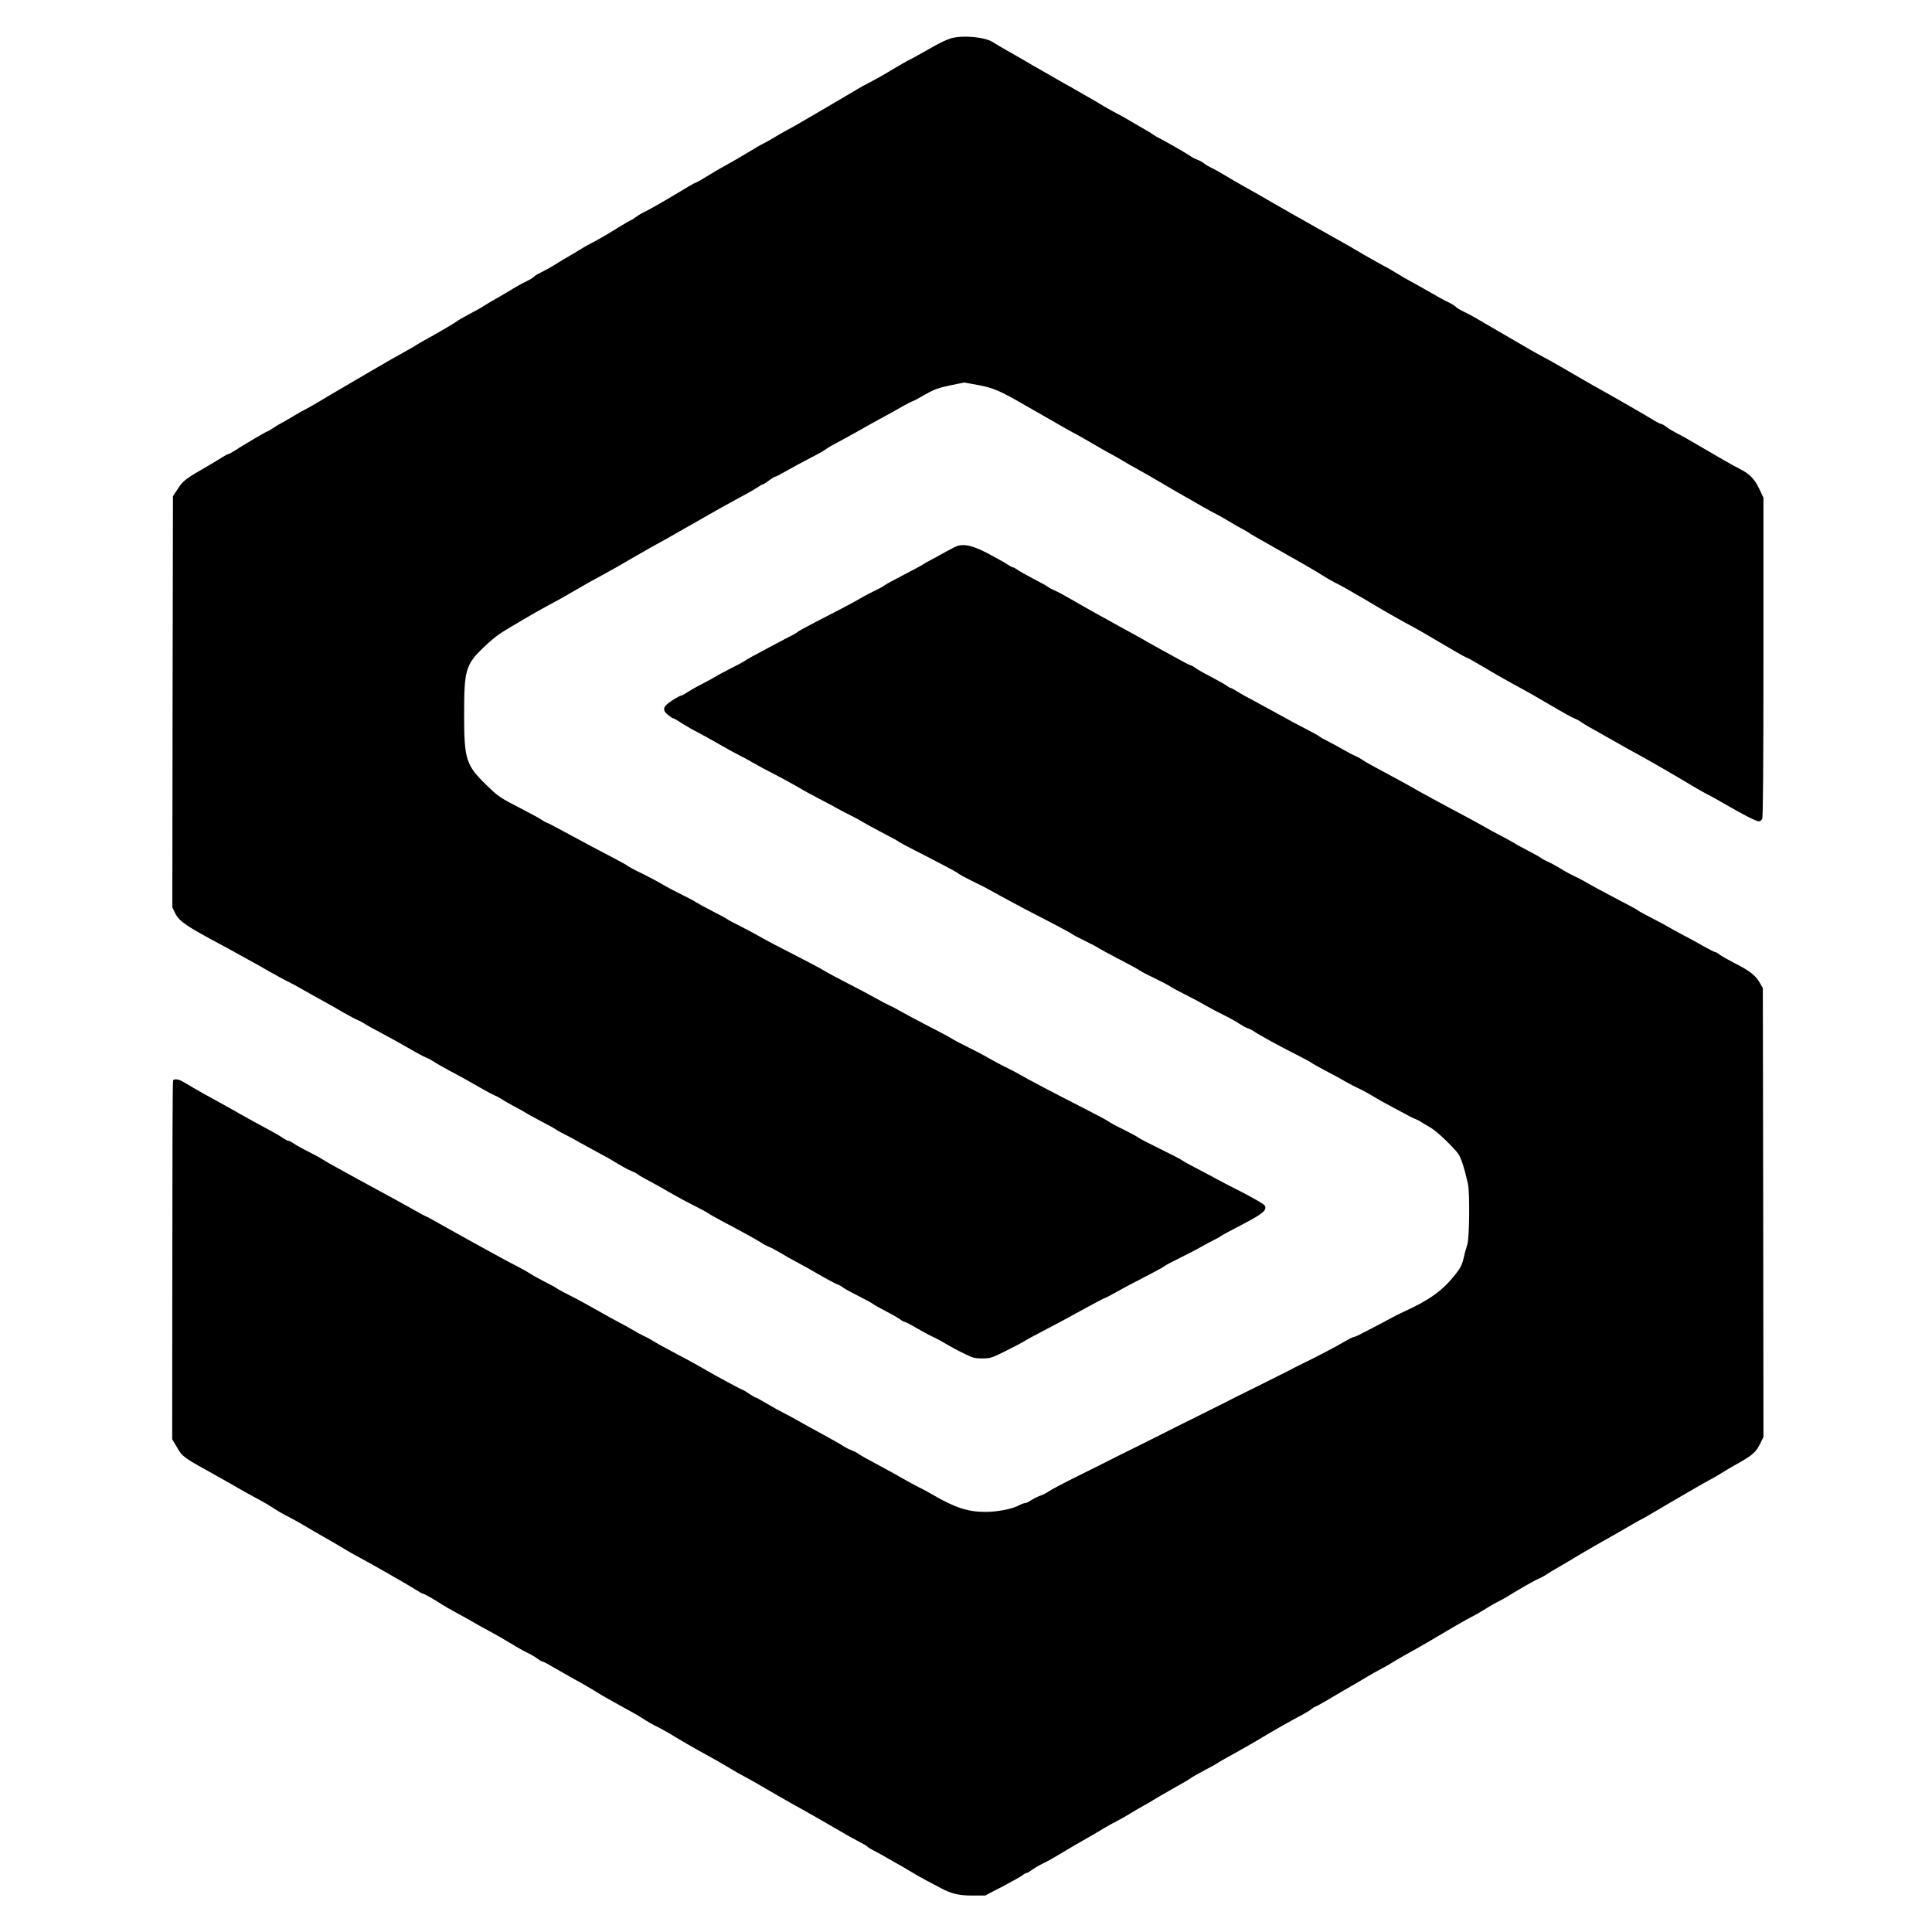
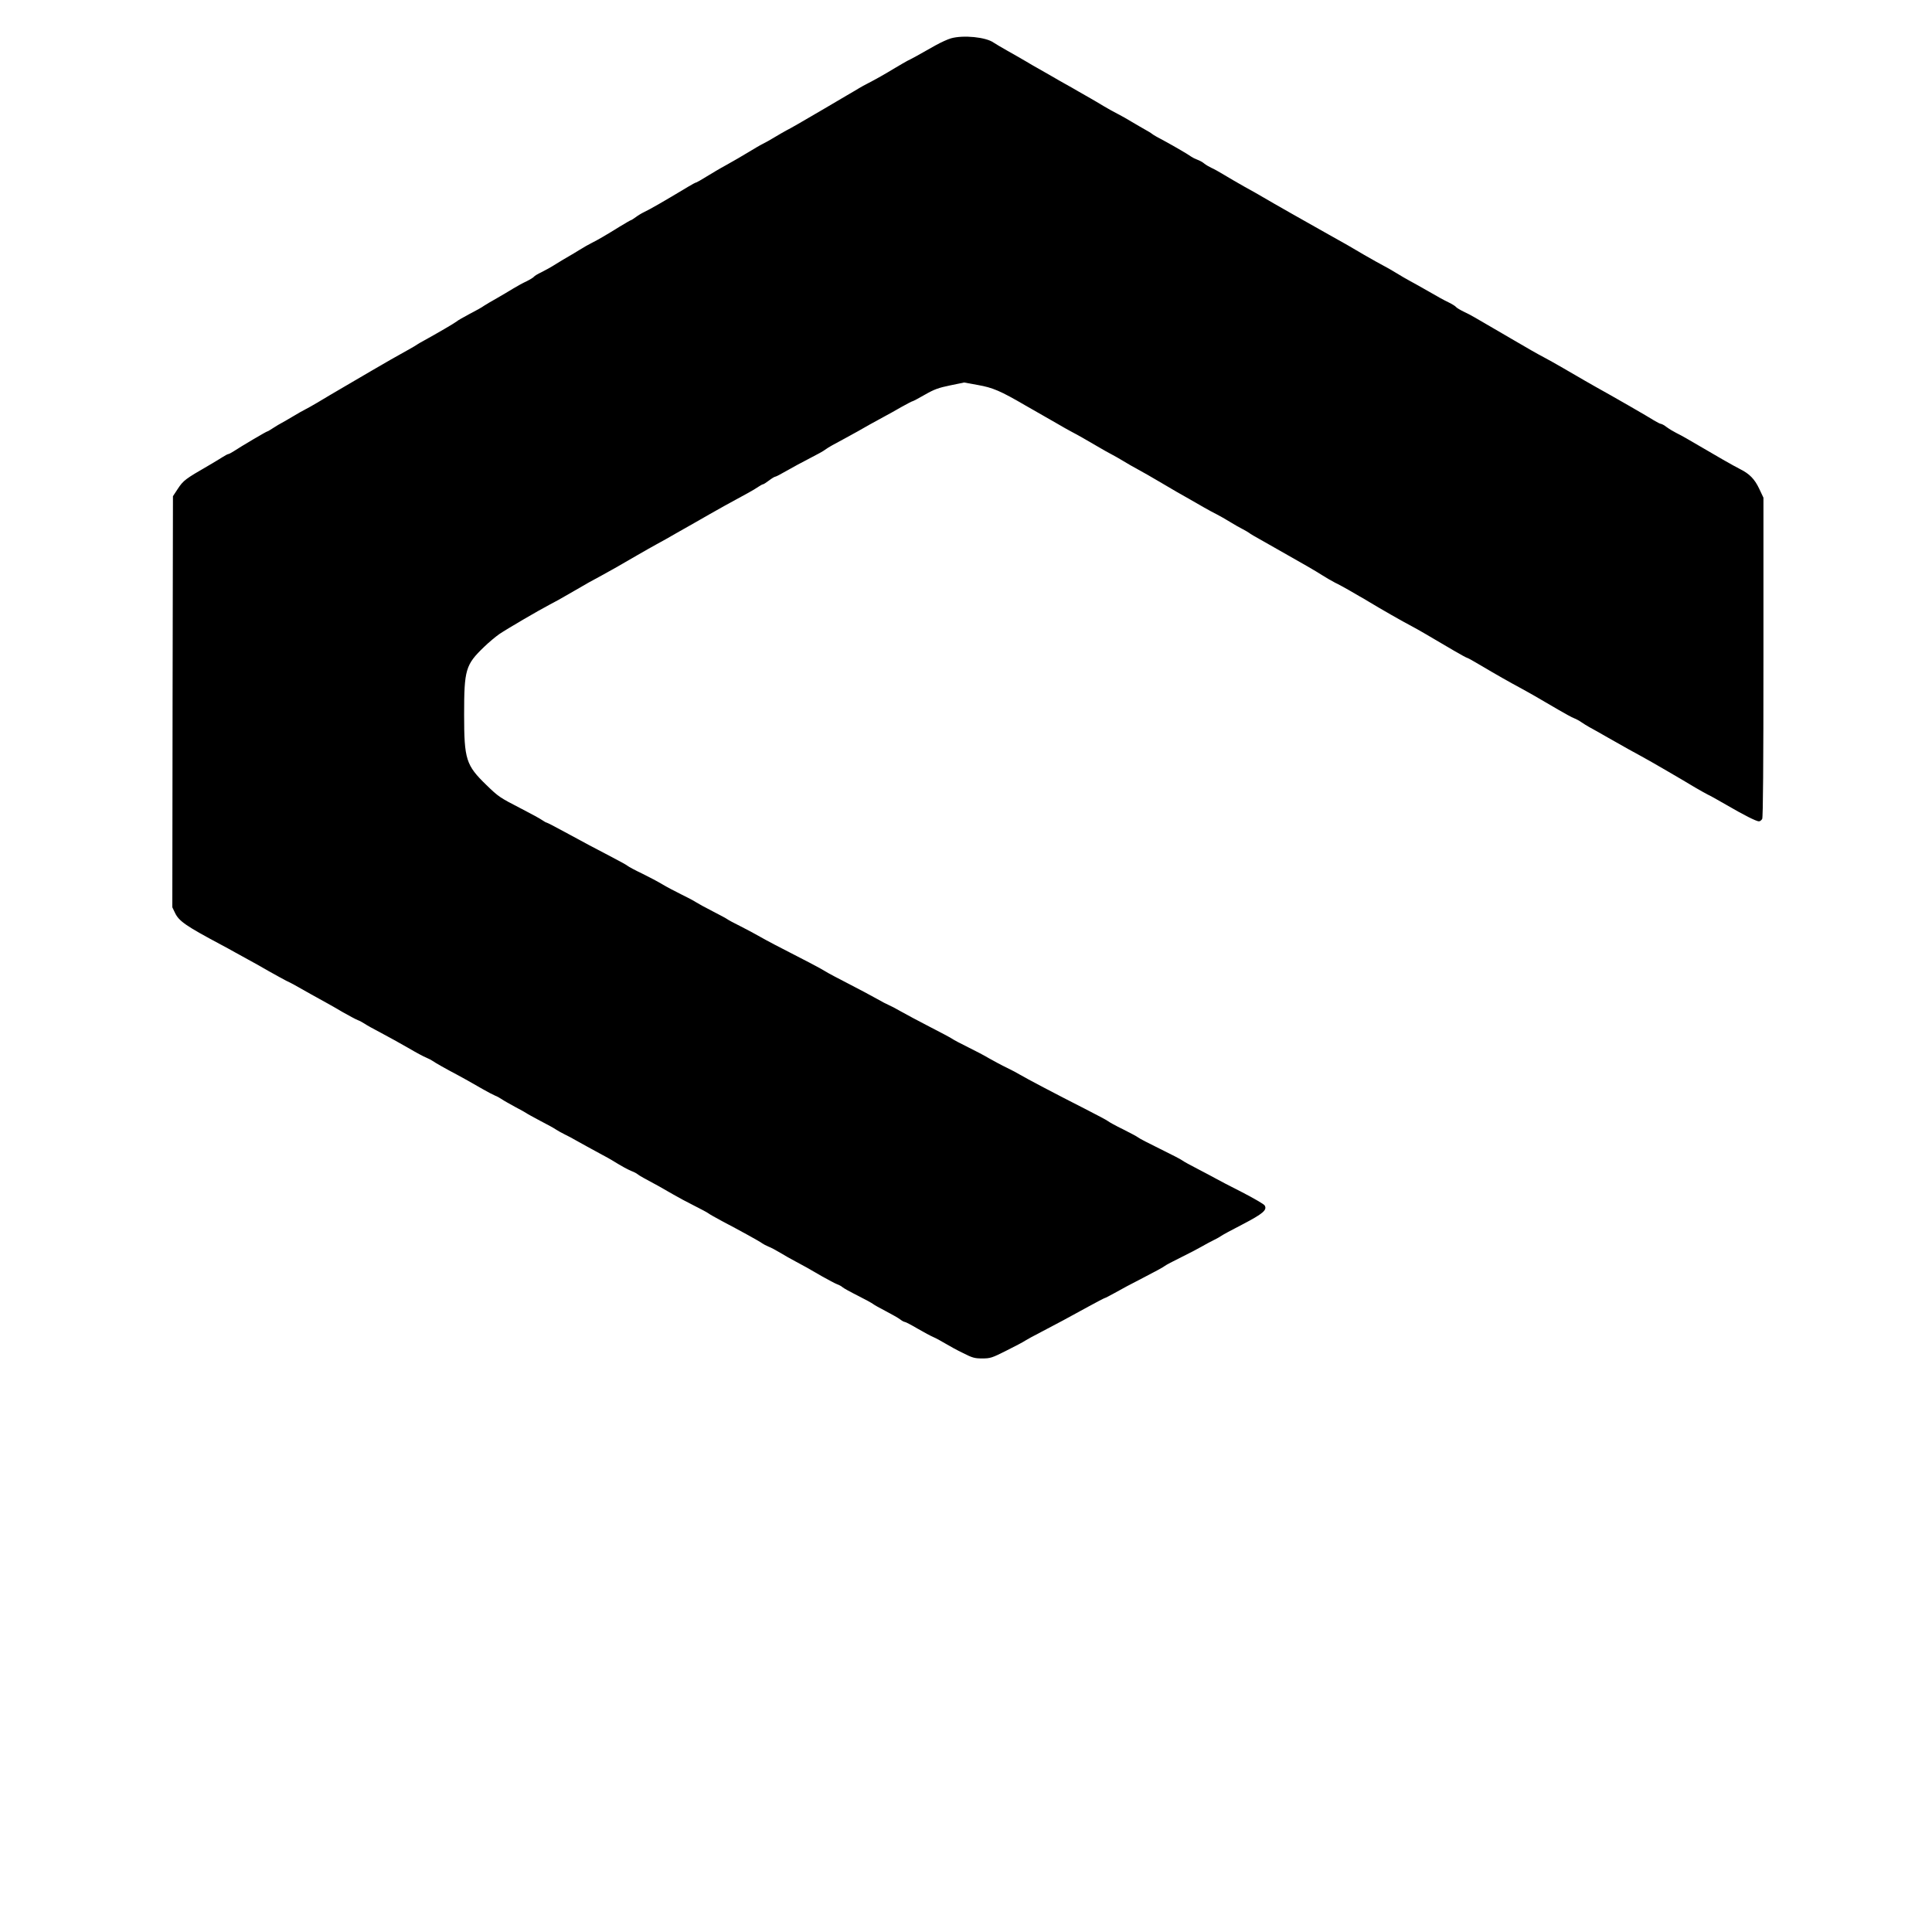
<svg xmlns="http://www.w3.org/2000/svg" version="1.0" width="1536pt" height="1536pt" viewBox="0 0 1536 1536" preserveAspectRatio="xMidYMid meet">
  <g transform="translate(0,1536) scale(0.1,-0.1)" fill="#000000" stroke="none">
    <path d="M7560 15055 c-25 -7 -80 -32 -123 -56 -146 -83 -192 -108 -222 -122 -16 -9 -59 -33 -95 -55 -91 -55 -157 -92 -215 -122 -27 -14 -61 -32 -75 -41 -14 -9 -59 -35 -100 -59 -41 -24 -122 -72 -180 -106 -168 -99 -273 -159 -300 -172 -14 -7 -54 -31 -90 -52 -36 -22 -79 -46 -96 -54 -17 -8 -68 -38 -114 -66 -45 -28 -124 -73 -174 -101 -50 -27 -122 -70 -161 -94 -38 -24 -74 -44 -78 -45 -5 0 -34 -15 -65 -34 -191 -115 -306 -181 -351 -202 -19 -9 -49 -27 -66 -40 -18 -13 -35 -24 -38 -24 -3 0 -43 -23 -89 -51 -108 -67 -173 -105 -223 -130 -22 -11 -65 -35 -95 -54 -30 -19 -71 -43 -90 -54 -19 -10 -64 -38 -100 -60 -36 -23 -88 -52 -117 -66 -28 -13 -54 -29 -58 -35 -4 -6 -30 -22 -58 -36 -29 -13 -77 -40 -107 -58 -30 -19 -89 -53 -130 -77 -41 -23 -87 -50 -102 -60 -14 -11 -66 -40 -115 -65 -48 -26 -95 -52 -103 -60 -14 -12 -163 -99 -260 -152 -25 -13 -49 -28 -55 -32 -5 -4 -30 -19 -55 -33 -68 -37 -238 -134 -300 -171 -30 -18 -126 -74 -212 -124 -87 -51 -188 -110 -225 -133 -38 -22 -81 -47 -98 -55 -16 -8 -59 -32 -95 -54 -36 -21 -76 -45 -90 -52 -14 -7 -44 -25 -67 -40 -23 -15 -44 -28 -48 -28 -7 0 -207 -118 -266 -157 -19 -12 -39 -23 -44 -23 -5 0 -25 -11 -44 -23 -20 -13 -70 -43 -111 -67 -187 -108 -202 -119 -247 -187 l-38 -58 -3 -1634 -2 -1634 21 -44 c32 -67 86 -104 367 -254 37 -20 90 -48 117 -64 28 -16 73 -40 100 -55 28 -15 100 -55 160 -90 61 -34 124 -69 140 -77 17 -7 46 -23 65 -33 19 -11 80 -45 135 -76 55 -30 114 -63 130 -72 17 -9 71 -40 120 -69 50 -28 103 -57 119 -63 16 -6 40 -19 55 -29 14 -10 73 -43 131 -73 58 -31 155 -84 215 -119 61 -36 126 -71 145 -78 19 -8 42 -20 50 -26 14 -11 109 -65 195 -110 47 -25 102 -56 203 -114 40 -23 84 -46 99 -52 14 -5 37 -18 52 -28 14 -10 62 -37 106 -61 44 -23 85 -46 90 -50 6 -5 56 -32 110 -61 55 -28 111 -59 125 -69 14 -9 45 -27 70 -39 25 -12 65 -33 90 -48 43 -24 126 -70 215 -118 22 -11 51 -28 65 -36 86 -53 129 -76 160 -89 19 -7 42 -19 50 -26 13 -11 53 -33 170 -96 19 -11 69 -39 110 -63 41 -24 118 -65 170 -91 52 -26 102 -53 110 -59 8 -7 58 -35 110 -63 141 -74 303 -163 320 -177 8 -6 31 -18 50 -26 19 -7 62 -30 95 -50 33 -20 87 -51 120 -68 74 -39 96 -52 210 -118 50 -28 104 -57 120 -63 17 -6 37 -17 45 -25 8 -7 62 -37 120 -66 58 -29 112 -59 121 -66 8 -7 55 -33 103 -58 48 -25 99 -54 113 -65 14 -11 31 -20 37 -20 6 0 52 -24 101 -53 50 -29 106 -59 125 -67 19 -8 62 -31 95 -51 33 -20 97 -55 143 -77 73 -37 91 -42 151 -42 64 0 77 4 192 62 68 34 135 69 149 79 14 9 70 40 125 68 126 66 217 114 376 202 69 38 129 69 132 69 4 0 40 19 80 41 40 23 142 78 227 121 85 44 162 85 170 93 8 7 67 38 130 69 63 31 138 70 165 86 28 16 70 39 95 51 25 12 51 27 59 33 7 6 84 48 170 92 163 85 198 115 175 151 -6 10 -87 57 -180 105 -93 47 -185 95 -204 106 -19 11 -84 45 -145 77 -60 31 -117 62 -125 69 -8 7 -87 48 -175 91 -88 43 -167 84 -175 91 -8 7 -62 36 -120 65 -58 28 -112 58 -120 65 -8 7 -91 51 -185 99 -223 113 -473 245 -516 271 -19 12 -65 36 -104 55 -38 18 -101 52 -140 74 -38 23 -115 63 -170 90 -55 27 -112 57 -126 67 -15 10 -96 53 -180 96 -85 44 -187 98 -227 121 -40 23 -84 46 -97 51 -13 5 -57 28 -97 51 -40 23 -141 76 -224 119 -82 42 -163 85 -178 95 -15 10 -73 42 -129 71 -277 142 -337 174 -395 207 -35 20 -105 58 -155 83 -51 25 -97 50 -103 55 -6 5 -59 34 -118 64 -59 30 -119 63 -134 73 -15 10 -67 38 -117 62 -49 24 -117 60 -150 80 -33 20 -105 58 -160 85 -55 26 -107 54 -115 61 -8 7 -62 37 -120 67 -147 76 -224 118 -381 203 -75 41 -139 74 -143 74 -4 0 -20 9 -36 20 -15 11 -90 52 -166 91 -173 89 -181 95 -277 188 -162 157 -177 203 -177 559 0 359 11 397 160 540 36 35 90 80 120 101 59 40 310 187 400 234 54 28 72 38 200 112 85 50 142 82 212 119 70 38 153 85 283 161 55 32 126 72 157 89 32 17 104 57 160 90 57 32 121 69 143 81 22 13 72 41 110 63 66 38 172 97 309 171 33 18 72 41 87 52 15 10 31 19 36 19 4 0 26 14 47 30 22 17 44 30 49 30 6 0 46 21 91 47 45 26 128 71 185 100 57 29 111 59 120 67 9 7 34 23 56 35 22 12 69 38 105 57 36 20 81 45 100 55 19 11 62 35 95 54 33 18 85 47 115 63 30 16 92 50 136 76 45 25 85 46 89 46 4 0 48 23 98 52 75 43 109 55 201 74 l111 23 110 -20 c118 -21 178 -46 380 -164 55 -32 118 -68 140 -80 22 -13 72 -41 110 -63 39 -23 90 -52 115 -65 54 -28 111 -61 205 -116 39 -23 88 -51 110 -62 22 -11 65 -36 95 -54 30 -19 82 -48 115 -66 32 -17 114 -64 180 -103 124 -73 142 -84 235 -136 30 -17 82 -47 115 -66 33 -19 78 -43 100 -54 22 -11 69 -38 105 -60 36 -22 81 -48 100 -57 19 -10 42 -23 50 -29 16 -12 22 -16 205 -119 244 -138 322 -183 375 -217 31 -20 78 -47 105 -61 28 -13 76 -40 108 -58 32 -19 70 -41 86 -50 15 -8 50 -28 77 -45 93 -56 256 -150 344 -196 52 -28 102 -57 331 -192 53 -31 99 -56 103 -56 5 0 56 -29 115 -64 104 -62 227 -132 326 -185 64 -35 92 -51 285 -164 53 -31 108 -61 124 -67 16 -6 42 -20 59 -32 17 -12 45 -29 61 -38 17 -9 85 -47 151 -85 141 -80 203 -115 265 -148 60 -32 342 -196 427 -248 38 -22 82 -47 98 -55 17 -7 84 -45 150 -83 139 -81 238 -131 259 -131 9 0 20 9 26 19 7 13 10 433 10 1287 l0 1267 -34 72 c-36 76 -77 118 -151 155 -59 30 -167 92 -430 246 -22 13 -58 32 -80 43 -22 11 -55 31 -74 45 -19 15 -40 26 -46 26 -6 0 -31 13 -56 28 -38 25 -339 198 -464 267 -42 24 -94 53 -260 150 -55 32 -123 70 -150 84 -41 21 -127 70 -265 151 -8 5 -37 22 -65 38 -49 28 -139 81 -220 128 -22 13 -63 35 -92 48 -28 14 -54 30 -58 36 -4 6 -30 22 -58 36 -29 13 -99 52 -157 86 -58 33 -125 71 -150 84 -25 13 -74 42 -110 64 -36 22 -83 49 -105 60 -22 11 -89 49 -150 84 -104 62 -157 92 -281 161 -157 88 -443 250 -524 298 -25 15 -90 52 -145 82 -55 31 -129 74 -165 96 -36 22 -81 47 -100 55 -19 9 -44 24 -55 33 -11 10 -36 24 -55 31 -19 7 -40 18 -47 23 -26 19 -132 81 -213 125 -47 24 -92 50 -100 57 -8 7 -33 22 -55 34 -22 12 -69 40 -105 61 -36 22 -87 51 -115 65 -27 14 -77 41 -110 61 -33 20 -80 48 -105 62 -25 14 -69 39 -98 56 -29 17 -74 43 -100 57 -26 14 -76 43 -112 64 -36 20 -83 48 -105 60 -22 12 -67 38 -100 58 -33 19 -98 57 -145 83 -47 26 -96 56 -110 65 -61 44 -241 62 -340 34z" />
-     <path d="M7623 11023 c-13 -2 -55 -23 -95 -45 -40 -23 -97 -53 -126 -69 -30 -15 -59 -32 -65 -37 -7 -6 -75 -42 -152 -82 -77 -40 -147 -78 -155 -85 -8 -7 -40 -25 -70 -39 -30 -14 -75 -37 -100 -52 -25 -15 -94 -53 -155 -85 -60 -31 -164 -85 -230 -119 -66 -34 -127 -68 -135 -75 -8 -7 -33 -22 -55 -32 -22 -11 -69 -36 -105 -55 -202 -107 -246 -132 -260 -143 -8 -6 -62 -35 -120 -64 -58 -30 -110 -58 -117 -63 -7 -5 -51 -30 -98 -54 -48 -24 -103 -56 -123 -69 -20 -14 -41 -25 -47 -25 -6 0 -39 -18 -73 -40 -73 -48 -80 -73 -31 -114 17 -14 35 -26 39 -26 5 0 38 -18 72 -41 35 -22 90 -54 123 -70 33 -17 114 -62 180 -100 66 -38 136 -76 155 -85 19 -9 66 -34 105 -57 38 -22 117 -65 175 -94 58 -30 139 -74 180 -98 41 -25 118 -67 170 -94 52 -27 120 -63 150 -80 30 -17 79 -42 107 -56 29 -14 72 -37 95 -52 24 -14 95 -53 158 -86 63 -32 121 -64 129 -71 8 -6 64 -36 125 -67 198 -101 331 -171 346 -184 8 -7 53 -32 100 -55 47 -23 94 -47 105 -52 32 -18 121 -66 183 -100 97 -53 171 -92 337 -177 88 -46 167 -88 175 -95 8 -7 56 -32 105 -56 50 -24 101 -51 115 -61 14 -9 88 -49 165 -89 77 -40 147 -78 155 -85 8 -6 60 -34 115 -60 55 -27 112 -56 126 -66 14 -10 68 -39 120 -65 52 -26 126 -65 164 -88 39 -22 105 -57 148 -78 43 -21 97 -51 120 -67 23 -15 53 -32 67 -36 14 -4 36 -15 50 -25 40 -28 206 -119 326 -179 61 -31 117 -61 125 -67 8 -7 57 -34 109 -62 52 -27 127 -67 165 -90 39 -22 87 -47 106 -55 19 -8 68 -34 109 -59 41 -25 89 -52 105 -60 17 -9 71 -38 121 -65 50 -28 101 -54 113 -58 13 -4 38 -17 56 -29 19 -11 53 -32 76 -46 46 -28 169 -145 211 -201 24 -32 52 -120 79 -244 15 -71 11 -429 -5 -477 -8 -24 -22 -74 -30 -111 -13 -55 -26 -80 -70 -135 -100 -124 -201 -197 -396 -286 -47 -22 -89 -43 -95 -47 -9 -6 -180 -96 -267 -140 -20 -11 -42 -19 -48 -19 -6 0 -44 -20 -83 -43 -40 -24 -151 -83 -247 -131 -96 -47 -186 -93 -200 -101 -14 -7 -122 -61 -240 -120 -118 -58 -226 -112 -240 -120 -14 -7 -122 -61 -240 -120 -118 -58 -226 -112 -240 -120 -14 -7 -122 -61 -240 -120 -118 -58 -226 -112 -240 -120 -14 -7 -114 -57 -223 -111 -109 -54 -212 -108 -229 -121 -17 -12 -47 -28 -67 -34 -20 -7 -52 -23 -71 -35 -19 -13 -42 -24 -50 -24 -9 0 -34 -9 -55 -21 -53 -27 -169 -49 -260 -49 -139 0 -241 33 -415 134 -36 21 -87 49 -115 62 -27 14 -81 43 -120 65 -38 22 -110 62 -160 89 -136 73 -188 102 -205 115 -8 6 -31 18 -50 25 -19 7 -46 21 -60 30 -14 10 -72 43 -130 75 -142 77 -207 114 -255 141 -22 13 -62 34 -90 48 -27 13 -88 47 -135 75 -47 28 -89 51 -93 51 -5 0 -28 14 -52 30 -24 16 -46 30 -50 30 -7 0 -215 112 -316 171 -69 40 -111 63 -274 149 -55 29 -111 61 -125 70 -14 10 -45 27 -70 38 -25 12 -67 35 -95 52 -27 16 -72 41 -100 55 -27 14 -104 56 -170 94 -66 38 -163 91 -215 117 -52 26 -102 53 -110 59 -8 7 -53 32 -100 55 -47 24 -98 53 -115 64 -16 11 -54 33 -85 49 -69 35 -214 113 -361 195 -63 35 -127 71 -144 80 -16 9 -76 42 -132 74 -56 32 -105 58 -108 58 -2 0 -42 21 -87 47 -134 75 -178 99 -278 153 -52 28 -129 70 -171 93 -42 23 -116 64 -165 91 -49 26 -100 56 -114 65 -14 10 -63 37 -110 61 -47 23 -101 53 -120 66 -19 13 -40 24 -46 24 -6 0 -29 12 -50 26 -21 15 -79 48 -129 74 -49 26 -139 76 -200 110 -60 35 -132 75 -160 90 -125 69 -164 90 -215 120 -30 17 -68 40 -85 50 -33 20 -70 25 -79 11 -4 -5 -6 -649 -6 -1431 l-1 -1422 39 -66 c40 -71 52 -80 276 -204 88 -49 159 -89 223 -126 32 -19 92 -52 133 -74 41 -22 91 -50 110 -63 68 -44 106 -65 155 -90 28 -14 84 -45 125 -70 41 -25 116 -68 165 -96 50 -28 115 -66 145 -85 30 -18 73 -43 95 -54 102 -54 409 -229 474 -271 25 -16 49 -29 54 -29 9 0 107 -56 157 -90 14 -9 61 -36 105 -60 44 -23 109 -60 145 -81 36 -21 94 -53 130 -72 36 -19 108 -60 160 -92 52 -32 113 -66 135 -76 22 -10 55 -29 74 -43 19 -15 40 -26 45 -26 6 0 49 -23 96 -51 47 -27 119 -69 160 -91 72 -39 135 -76 210 -123 19 -12 91 -52 160 -90 69 -37 142 -79 162 -92 44 -30 87 -54 146 -83 23 -12 79 -43 123 -71 45 -27 124 -73 176 -102 135 -74 174 -96 261 -148 42 -26 91 -53 107 -61 28 -14 154 -86 290 -166 33 -19 83 -47 110 -62 59 -32 230 -129 370 -211 55 -33 124 -70 152 -85 29 -14 55 -29 58 -34 3 -6 27 -20 53 -33 26 -13 76 -41 112 -62 36 -21 81 -47 100 -57 19 -11 60 -34 90 -53 30 -19 82 -48 115 -65 33 -17 85 -45 115 -61 87 -46 144 -59 253 -59 l99 0 135 70 c74 39 146 79 160 90 14 11 30 20 36 20 6 0 24 11 41 24 17 12 51 33 76 45 25 12 59 30 75 39 17 10 44 26 60 35 17 10 47 28 67 40 38 23 110 65 188 109 25 14 72 42 105 62 33 20 83 47 110 61 28 14 75 41 105 60 30 19 77 46 105 61 27 14 60 34 75 44 14 9 84 50 155 90 72 40 137 78 145 85 8 7 56 34 105 60 50 26 95 51 100 55 12 9 56 35 180 103 50 27 133 76 185 107 91 55 213 124 322 182 28 15 58 34 68 43 9 8 20 15 24 15 4 0 46 23 94 51 48 29 101 60 117 69 17 10 57 33 90 52 33 19 84 49 114 67 29 18 79 46 110 62 31 16 81 45 111 64 30 18 93 55 140 80 81 45 116 66 345 201 55 32 116 66 135 75 19 9 64 35 100 58 36 23 80 48 99 57 18 8 50 26 70 38 80 51 228 135 254 145 15 6 40 19 55 29 15 11 61 39 102 62 41 24 118 69 170 101 52 31 150 87 217 125 68 38 151 86 185 106 35 20 74 43 88 49 14 7 68 38 120 69 91 54 148 87 310 181 41 24 91 52 110 62 19 9 60 33 90 52 30 19 80 48 110 65 147 83 166 99 204 173 l26 53 -2 1784 -3 1785 -27 46 c-34 57 -76 90 -198 152 -52 27 -106 58 -119 68 -13 11 -28 19 -33 19 -6 0 -47 21 -92 46 -44 26 -124 69 -176 96 -52 28 -99 54 -105 58 -5 4 -59 33 -119 64 -60 31 -114 60 -121 66 -12 10 -27 18 -225 122 -58 30 -139 74 -180 98 -41 24 -90 49 -109 57 -18 8 -66 34 -106 59 -41 24 -86 49 -101 54 -14 6 -38 19 -53 29 -14 11 -66 39 -114 64 -49 25 -93 50 -100 55 -7 5 -55 32 -107 59 -52 27 -106 56 -120 65 -14 8 -65 37 -115 64 -49 26 -117 62 -150 80 -74 39 -244 132 -265 144 -45 27 -266 148 -337 185 -45 24 -95 52 -111 64 -16 11 -41 25 -55 30 -15 6 -59 29 -99 52 -40 23 -95 53 -123 67 -27 13 -57 30 -65 37 -8 7 -58 35 -110 61 -52 26 -147 77 -210 113 -63 35 -153 84 -200 109 -47 24 -106 57 -131 73 -25 16 -49 29 -53 29 -5 0 -21 9 -37 21 -16 11 -73 43 -126 71 -53 27 -108 58 -121 69 -14 10 -29 19 -34 19 -5 0 -51 23 -101 51 -51 28 -114 63 -142 78 -27 15 -72 40 -100 56 -27 16 -71 41 -97 55 -26 14 -84 46 -130 71 -46 26 -121 68 -168 93 -130 73 -139 78 -225 128 -45 26 -99 55 -121 64 -21 9 -46 22 -54 29 -8 7 -58 35 -111 62 -52 27 -109 59 -126 71 -17 12 -35 22 -41 22 -5 0 -25 11 -45 24 -20 14 -87 51 -149 84 -112 59 -178 77 -235 65z" />
  </g>
</svg>